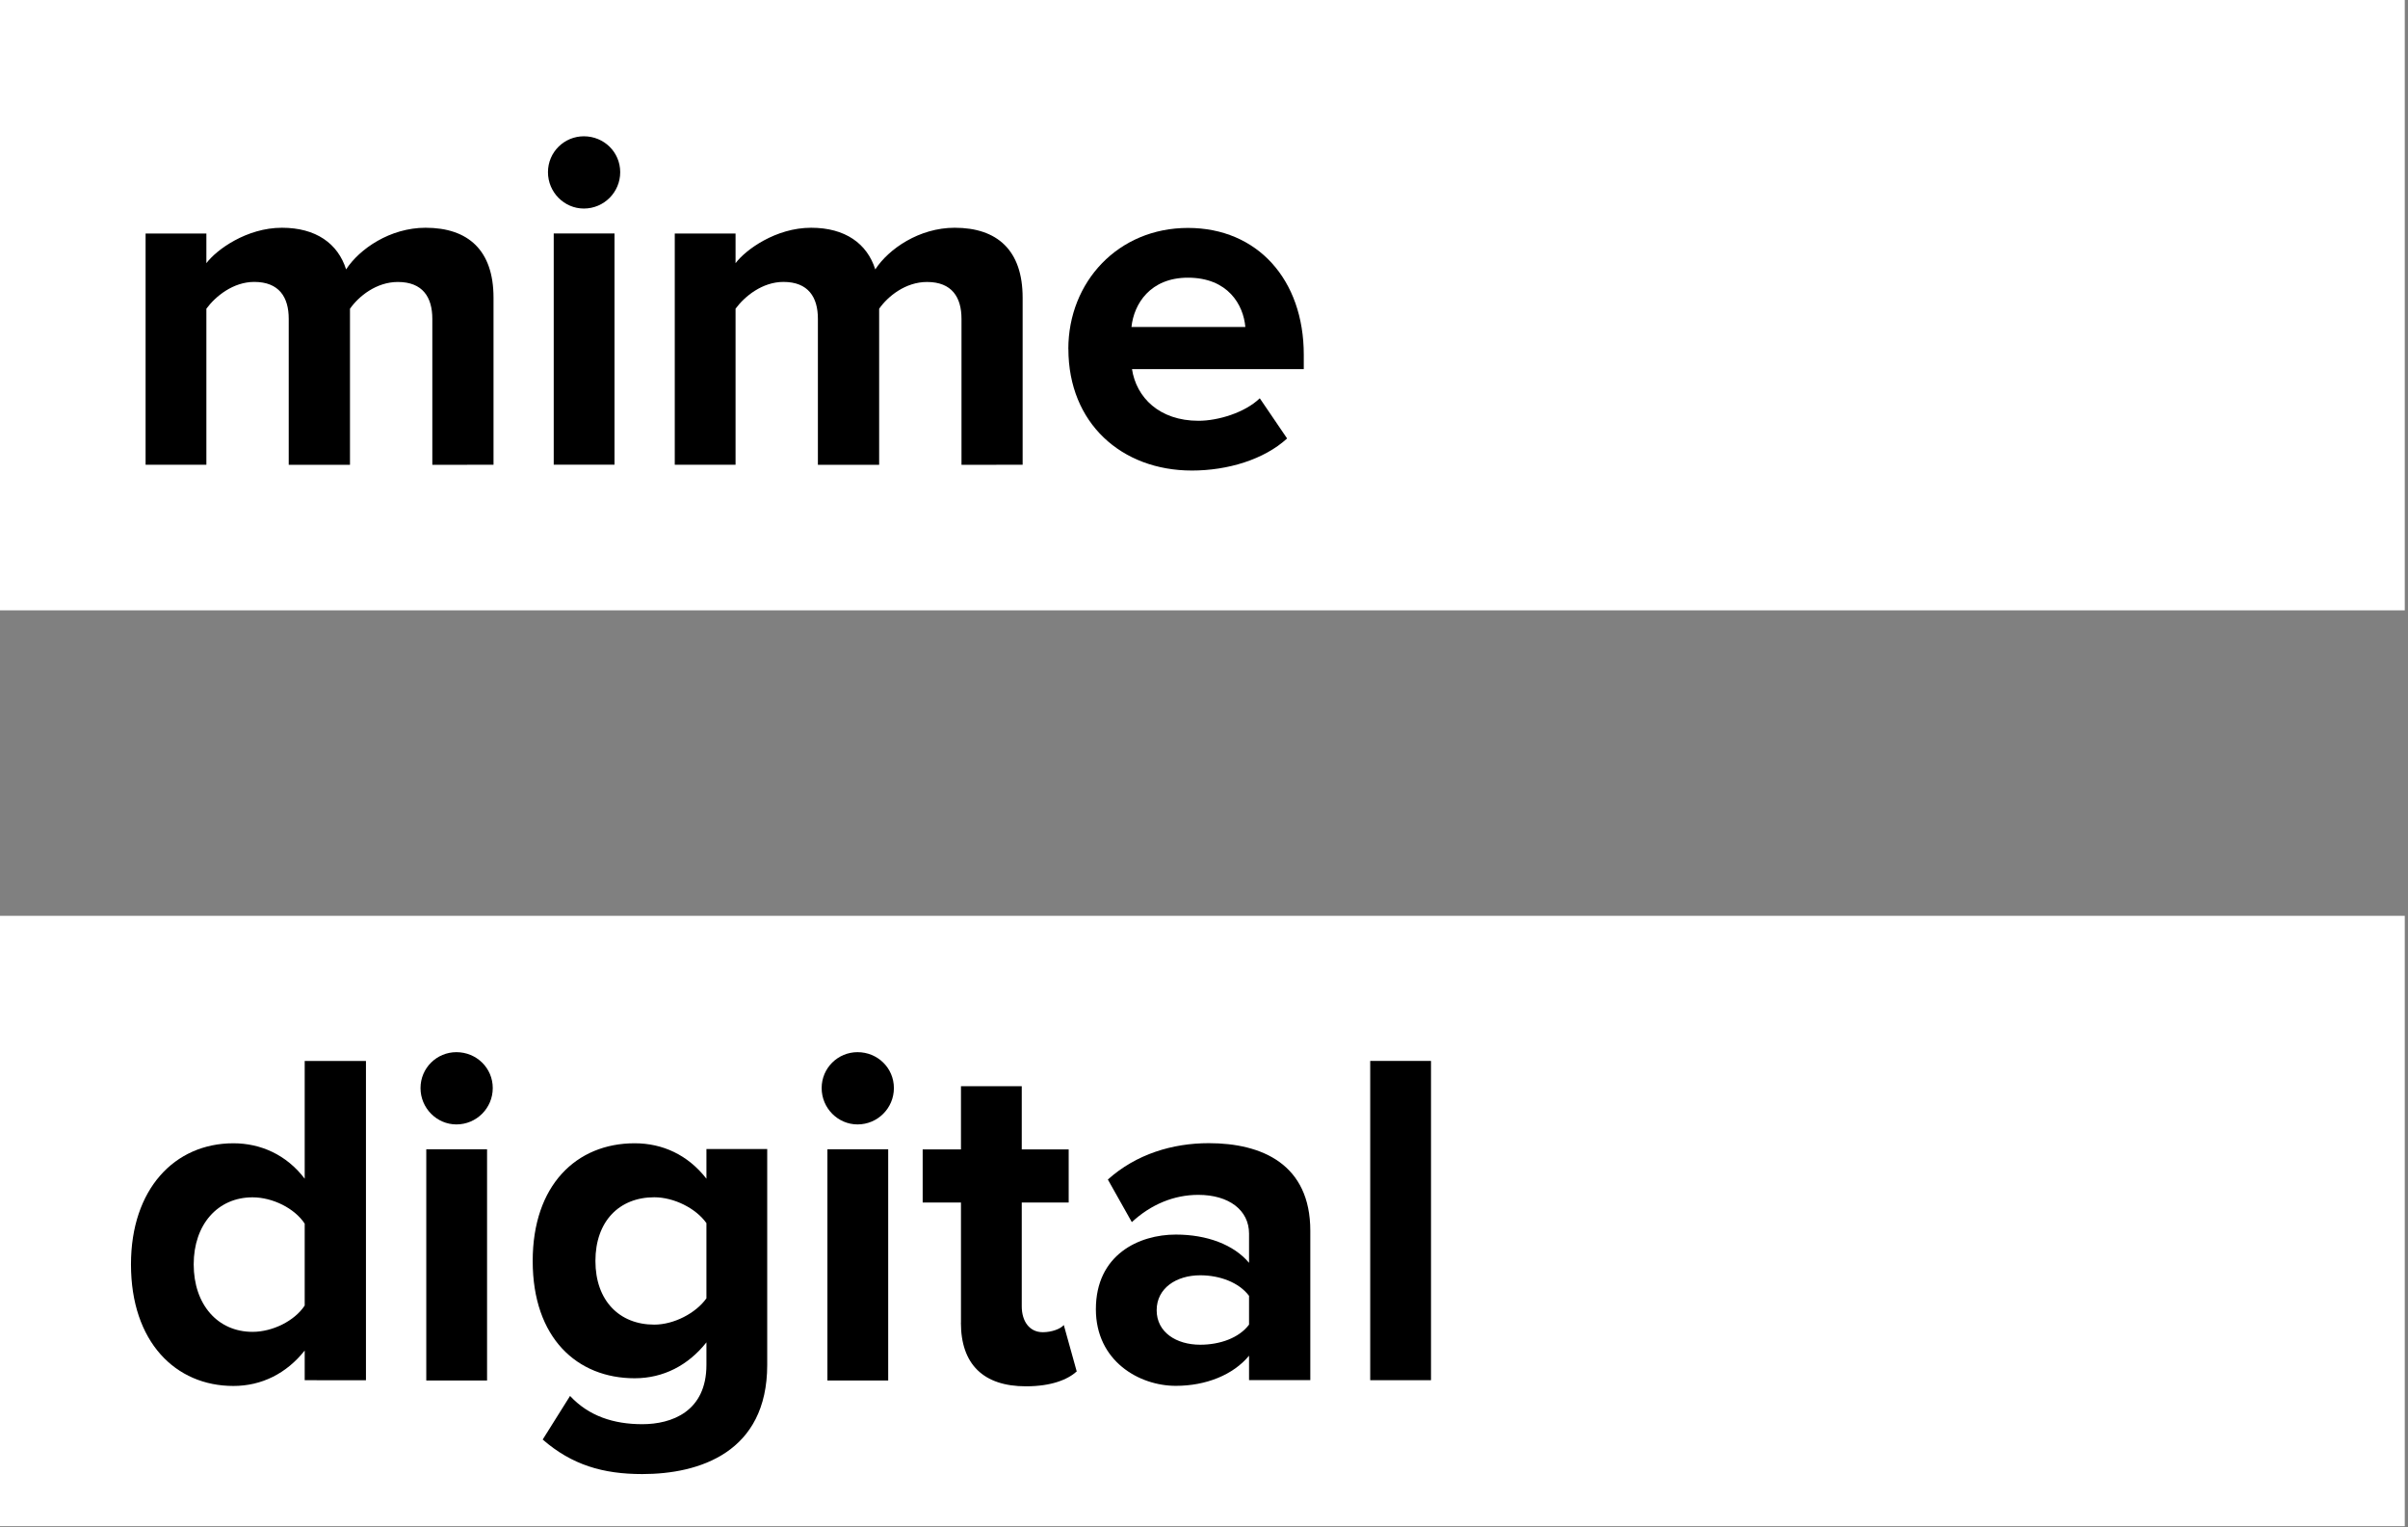
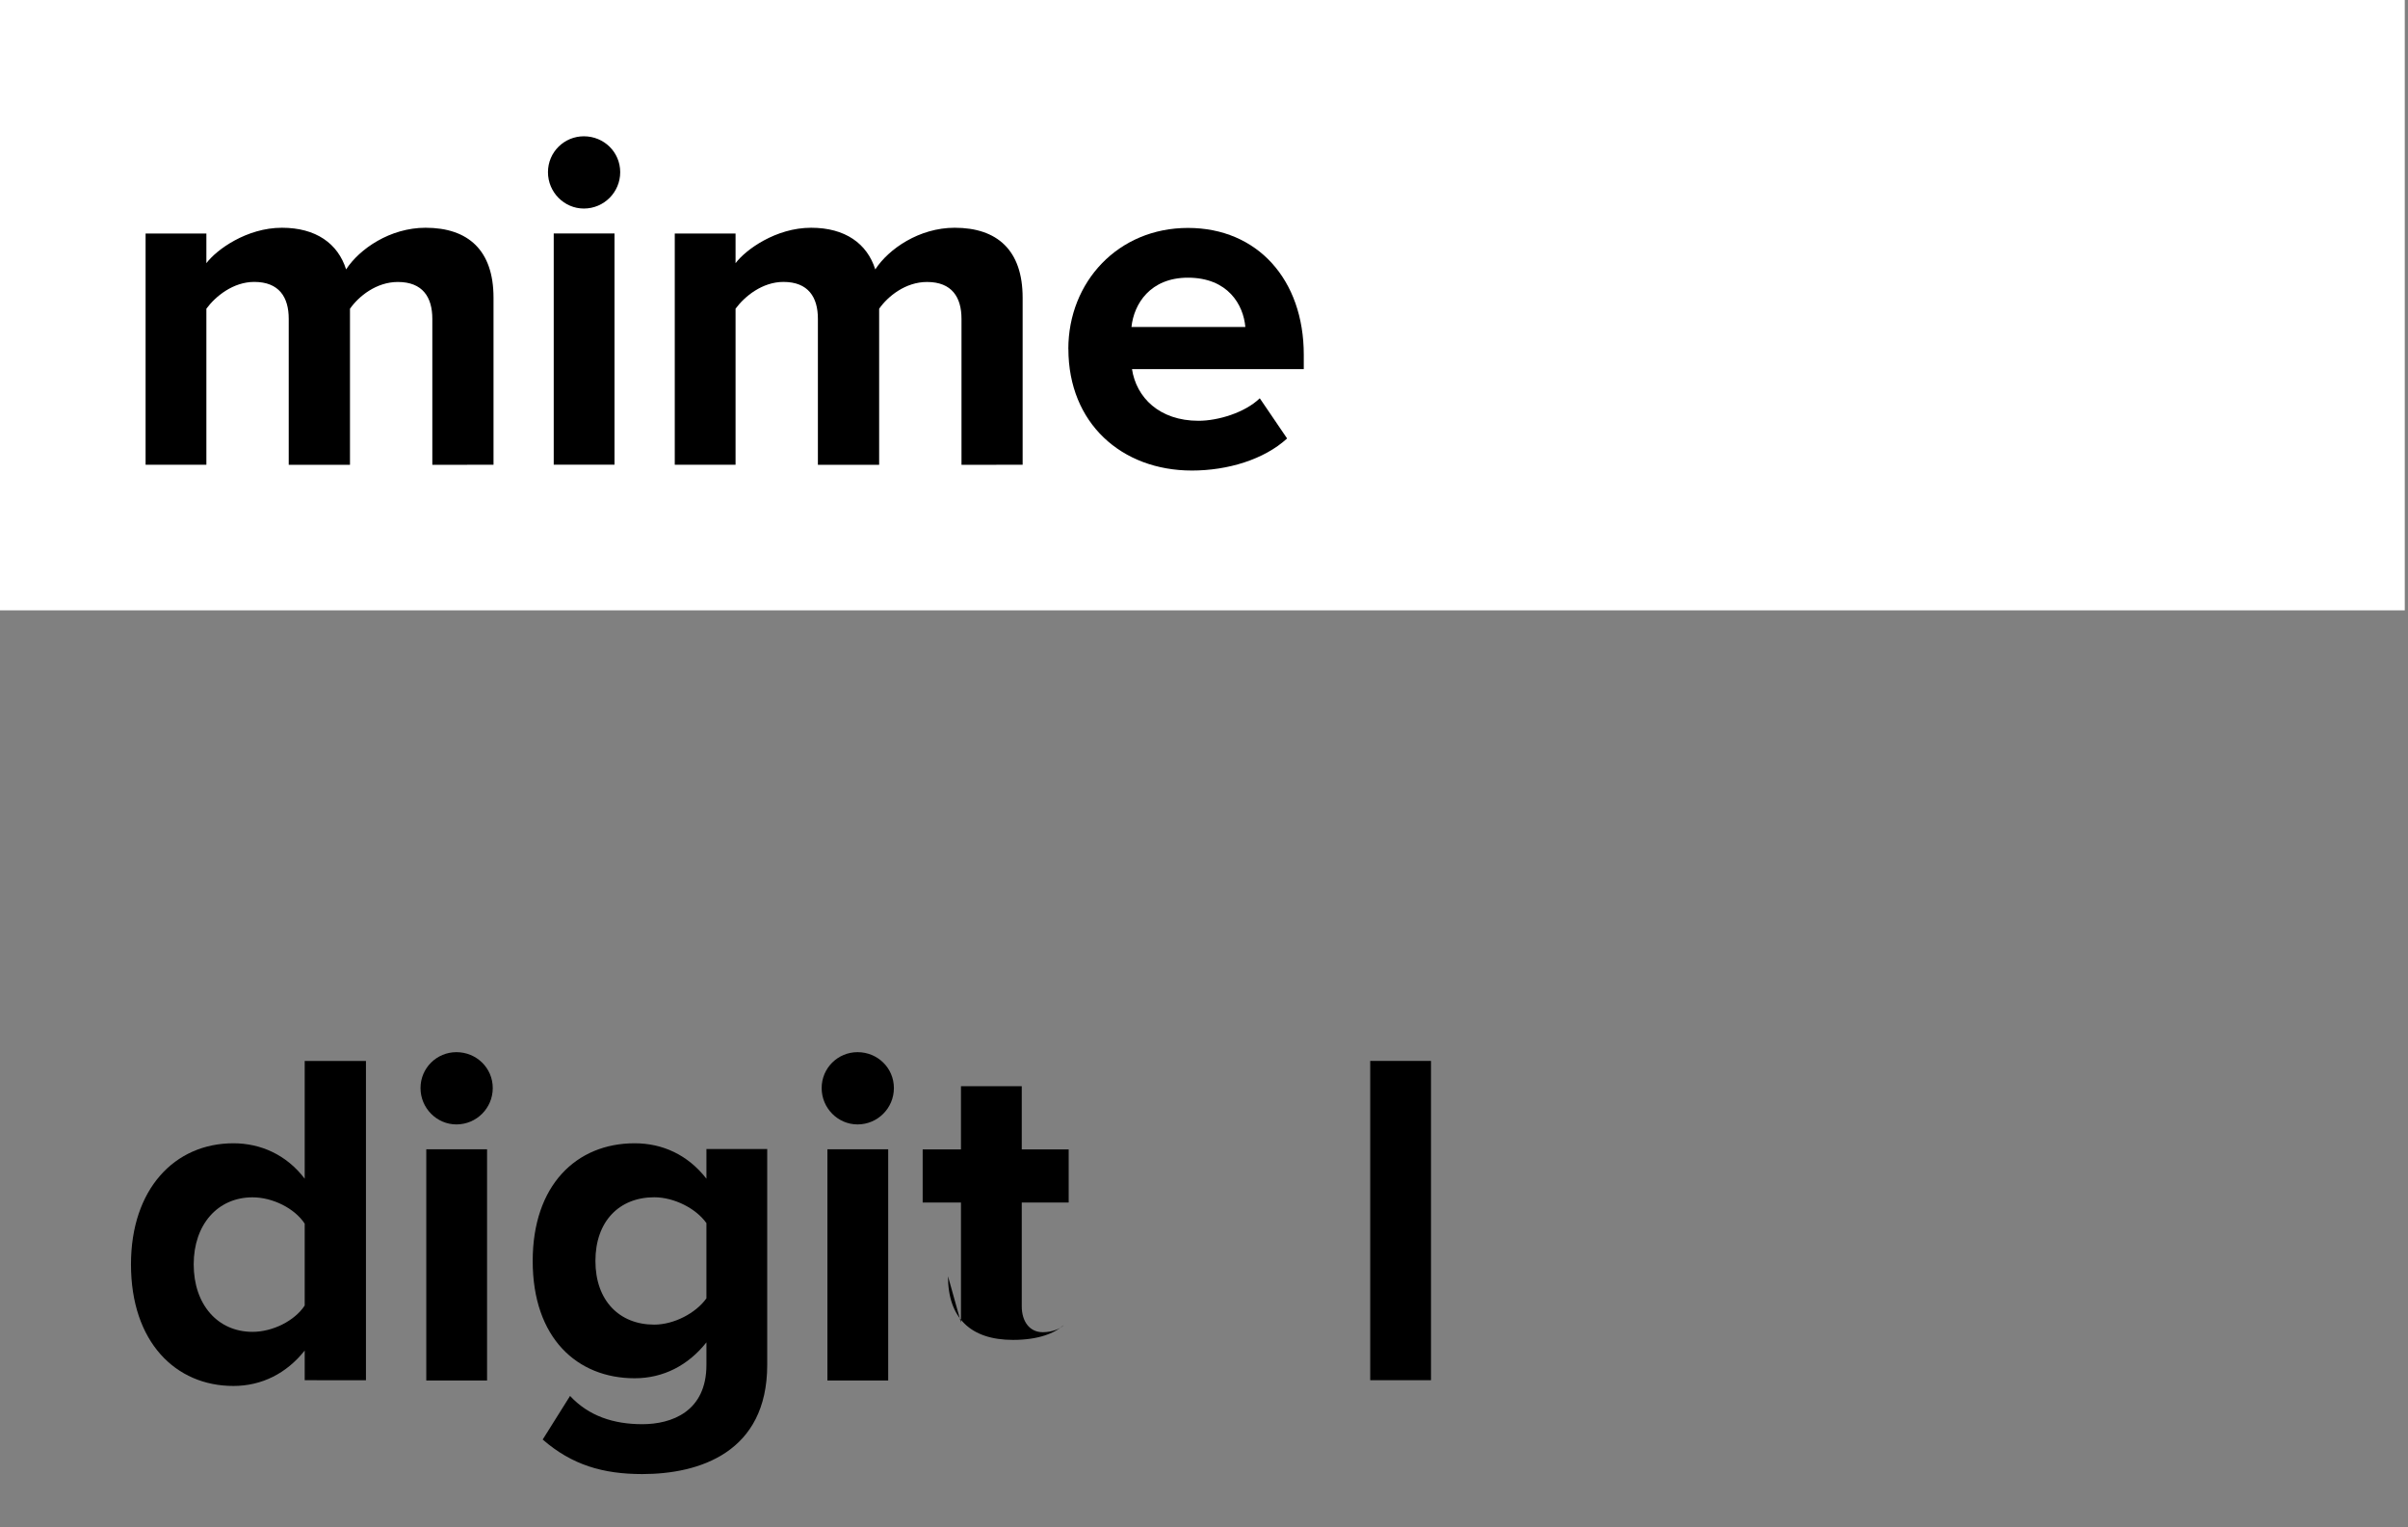
<svg xmlns="http://www.w3.org/2000/svg" id="SVGDoc" width="41" height="26" version="1.1" viewBox="0 0 41 26">
  <rect x="0" y="0" width="41" height="26" fill="#808080" stroke="none" />
  <defs />
  <desc>Generated with Avocode.</desc>
  <g>
    <g>
      <title>mime-digital 1</title>
      <g>
        <title>Background</title>
      </g>
      <g>
        <title>Symbols</title>
        <g>
          <title>mime</title>
          <g>
            <title>mime-digital</title>
            <g>
              <title>Rectangle</title>
              <path d="M40.945,0v0h-40.945v0v10.39v0h40.945v0z" fill="#ffffff" fill-opacity="1" />
            </g>
            <g>
              <title>Rectangle</title>
-               <path d="M40.945,15.59v0h-40.945v0v10.39v0h40.945v0z" fill="#ffffff" fill-opacity="1" />
            </g>
            <g>
              <title>Group</title>
              <g>
                <title>Path</title>
                <path d="M7.361,7.913v0v-2.485c0,-0.367 -0.163,-0.628 -0.587,-0.628c-0.367,0 -0.668,0.245 -0.815,0.456v2.656v0h-1.043v0v-2.485c0,-0.367 -0.163,-0.628 -0.587,-0.628c-0.359,0 -0.66,0.245 -0.815,0.456v2.656v0h-1.035v0v-3.936v0h1.035v0v0.505c0.171,-0.228 0.684,-0.603 1.287,-0.603c0.579,0 0.953,0.269 1.092,0.709c0.228,-0.35 0.75,-0.709 1.353,-0.709c0.725,0 1.157,0.383 1.157,1.19v2.844v0z" fill="#000000" fill-opacity="1" />
              </g>
              <g>
                <title>Shape</title>
                <path d="M9.941,3.55c0.342,0 0.619,-0.277 0.619,-0.619c0,-0.342 -0.277,-0.611 -0.619,-0.611c-0.334,0 -0.611,0.269 -0.611,0.611c0,0.342 0.277,0.619 0.611,0.619zM9.428,7.91h1.035v-3.936h-1.035z" fill="#000000" fill-opacity="1" />
              </g>
              <g>
                <title>Path</title>
                <path d="M16.371,7.913v0v-2.485c0,-0.367 -0.163,-0.628 -0.587,-0.628c-0.367,0 -0.668,0.245 -0.815,0.456v2.656v0h-1.043v0v-2.485c0,-0.367 -0.163,-0.628 -0.587,-0.628c-0.358,0 -0.66,0.245 -0.815,0.456v2.656v0h-1.035v0v-3.936v0h1.035v0v0.505c0.171,-0.228 0.685,-0.603 1.287,-0.603c0.579,0 0.953,0.269 1.092,0.709c0.228,-0.35 0.749,-0.709 1.352,-0.709c0.725,0 1.157,0.383 1.157,1.19v2.844v0z" fill="#000000" fill-opacity="1" />
              </g>
              <g>
                <title>Shape</title>
                <path d="M18.19,5.941c0,-1.141 0.847,-2.061 2.037,-2.061c1.182,0 1.972,0.88 1.972,2.159v0.244h-2.925c0.073,0.481 0.464,0.88 1.133,0.88c0.334,0 0.79,-0.139 1.043,-0.383c0.186,0.274 0.279,0.41 0.465,0.684c-0.391,0.358 -1.01,0.546 -1.621,0.546c-1.198,0 -2.103,-0.807 -2.103,-2.07zM20.227,4.727c-0.644,0 -0.921,0.448 -0.962,0.839h1.939c-0.033,-0.375 -0.293,-0.839 -0.978,-0.839z" fill="#000000" fill-opacity="1" />
              </g>
              <g>
                <title>Shape</title>
                <path d="M5.188,23.495v-0.505c-0.31,0.391 -0.733,0.603 -1.214,0.603c-0.986,0 -1.744,-0.75 -1.744,-2.07c0,-1.279 0.741,-2.061 1.744,-2.061c0.464,0 0.904,0.195 1.214,0.603v-2.004h1.043v5.435zM5.188,20.83c-0.171,-0.261 -0.546,-0.448 -0.888,-0.448c-0.595,0 -1.002,0.465 -1.002,1.141c0,0.684 0.408,1.149 1.002,1.149c0.342,0 0.717,-0.187 0.888,-0.448z" fill="#000000" fill-opacity="1" />
              </g>
              <g>
                <title>Shape</title>
                <path d="M7.771,19.141c0.342,0 0.619,-0.277 0.619,-0.619c0,-0.342 -0.277,-0.611 -0.619,-0.611c-0.334,0 -0.611,0.269 -0.611,0.611c0,0.342 0.277,0.619 0.611,0.619zM7.258,23.5h1.035v-3.936h-1.035z" fill="#000000" fill-opacity="1" />
              </g>
              <g>
                <title>Shape</title>
                <path d="M9.241,24.504c0.186,-0.297 0.279,-0.445 0.465,-0.741c0.318,0.342 0.741,0.481 1.23,0.481c0.497,0 1.092,-0.212 1.092,-1.01v-0.383c-0.31,0.391 -0.733,0.611 -1.222,0.611c-0.978,0 -1.736,-0.684 -1.736,-1.996c0,-1.287 0.741,-2.004 1.736,-2.004c0.473,0 0.904,0.195 1.222,0.603v-0.505h1.035v3.675c0,1.491 -1.157,1.858 -2.127,1.858c-0.668,0 -1.198,-0.155 -1.695,-0.587zM12.028,20.821c-0.179,-0.253 -0.554,-0.44 -0.888,-0.44c-0.595,0 -1.002,0.408 -1.002,1.084c0,0.676 0.408,1.084 1.002,1.084c0.334,0 0.709,-0.195 0.888,-0.448z" fill="#000000" fill-opacity="1" />
              </g>
              <g>
                <title>Shape</title>
                <path d="M14.601,19.141c0.342,0 0.619,-0.277 0.619,-0.619c0,-0.342 -0.277,-0.611 -0.619,-0.611c-0.334,0 -0.611,0.269 -0.611,0.611c0,0.342 0.277,0.619 0.611,0.619zM14.088,23.5h1.035v-3.936h-1.035z" fill="#000000" fill-opacity="1" />
              </g>
              <g>
                <title>Path</title>
-                 <path d="M16.362,22.515v0v-2.045v0h-0.652v0v-0.904v0h0.652v0v-1.076v0h1.035v0v1.076v0h0.799v0v0.904v0h-0.799v0v1.768c0,0.253 0.13,0.44 0.358,0.44c0.155,0 0.302,-0.057 0.358,-0.122c0.088,0.316 0.132,0.474 0.22,0.79c-0.155,0.139 -0.432,0.253 -0.864,0.253c-0.725,0 -1.108,-0.375 -1.108,-1.084z" fill="#000000" fill-opacity="1" />
+                 <path d="M16.362,22.515v0v-2.045v0h-0.652v0v-0.904v0h0.652v0v-1.076v0h1.035v0v1.076v0h0.799v0v0.904v0h-0.799v0v1.768c0,0.253 0.13,0.44 0.358,0.44c0.155,0 0.302,-0.057 0.358,-0.122c-0.155,0.139 -0.432,0.253 -0.864,0.253c-0.725,0 -1.108,-0.375 -1.108,-1.084z" fill="#000000" fill-opacity="1" />
              </g>
              <g>
                <title>Shape</title>
-                 <path d="M21.267,23.494v-0.416c-0.269,0.326 -0.733,0.513 -1.247,0.513c-0.627,0 -1.361,-0.424 -1.361,-1.304c0,-0.929 0.733,-1.271 1.361,-1.271c0.53,0 0.986,0.171 1.247,0.481v-0.497c0,-0.399 -0.342,-0.66 -0.864,-0.66c-0.416,0 -0.806,0.163 -1.132,0.464c-0.163,-0.29 -0.245,-0.435 -0.408,-0.725c0.481,-0.432 1.1,-0.619 1.719,-0.619c0.904,0 1.728,0.358 1.728,1.491v2.542zM21.267,22.059c-0.171,-0.228 -0.497,-0.35 -0.831,-0.35c-0.408,0 -0.742,0.22 -0.742,0.595c0,0.375 0.334,0.587 0.742,0.587c0.334,0 0.66,-0.114 0.831,-0.342z" fill="#000000" fill-opacity="1" />
              </g>
              <g>
                <title>Rectangle</title>
                <path d="M24.365,18.06v0h-1.035v0v5.435v0h1.035v0z" fill="#000000" fill-opacity="1" />
              </g>
            </g>
          </g>
        </g>
      </g>
    </g>
  </g>
</svg>